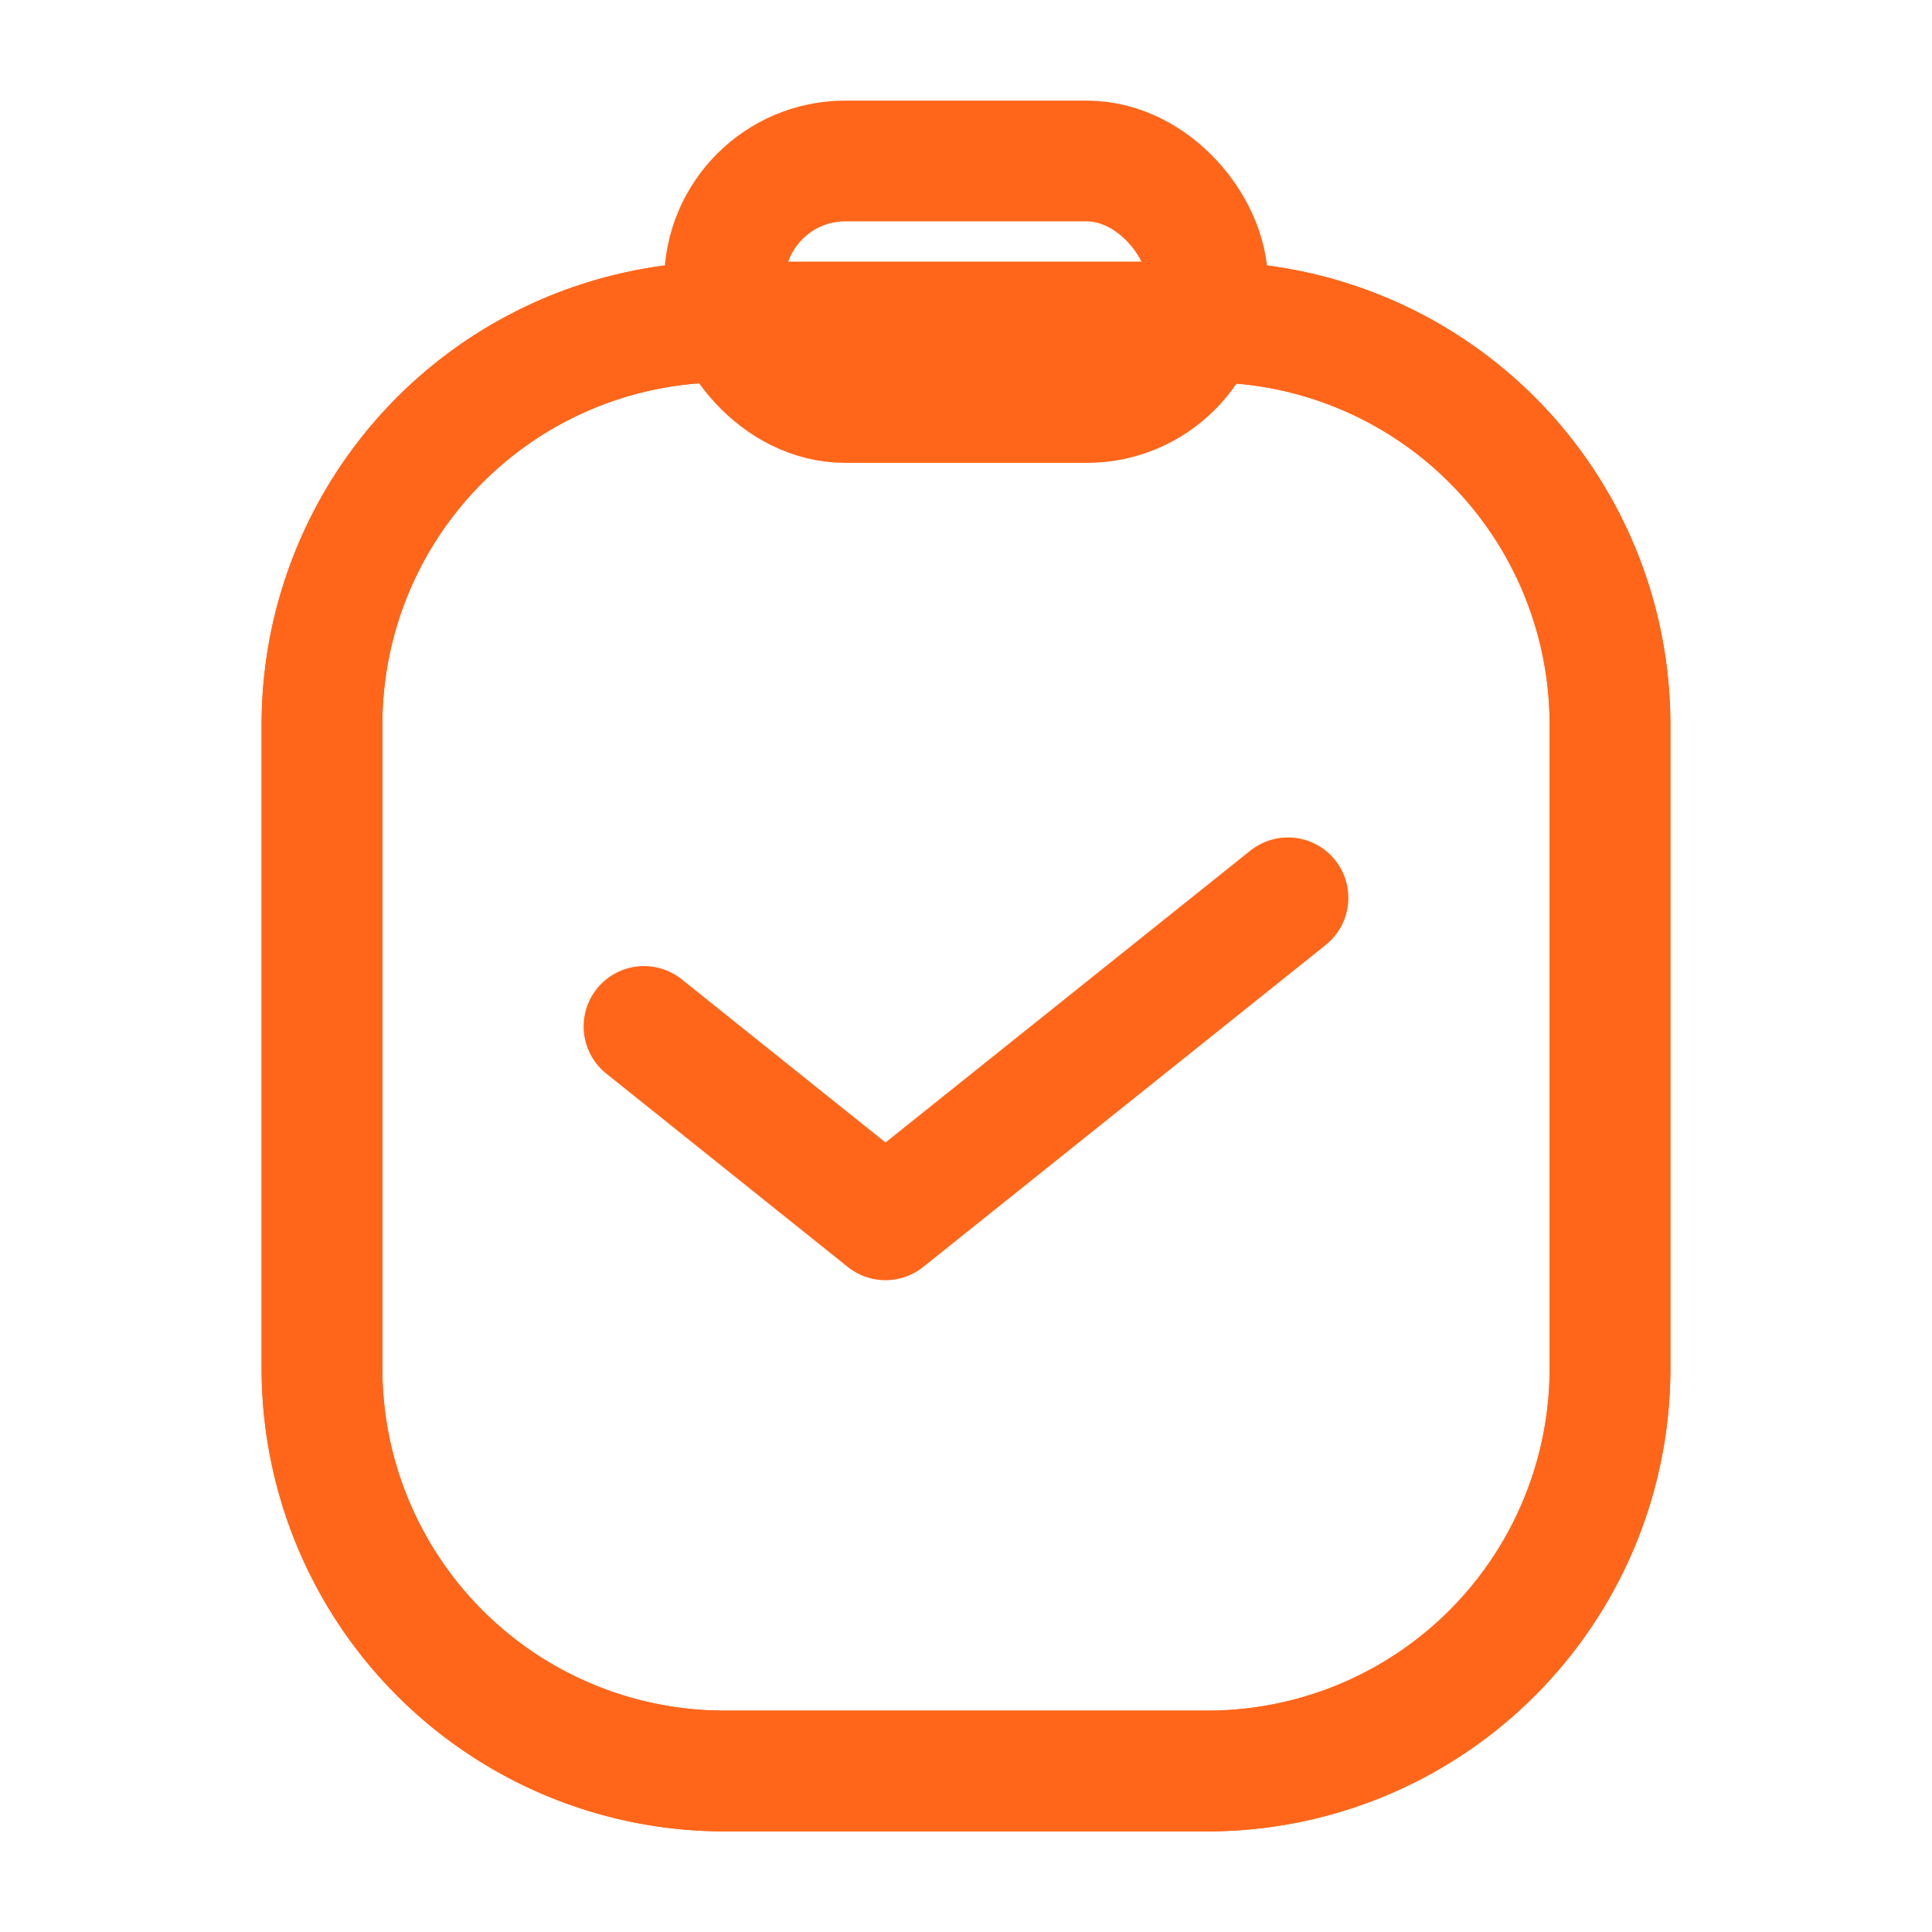
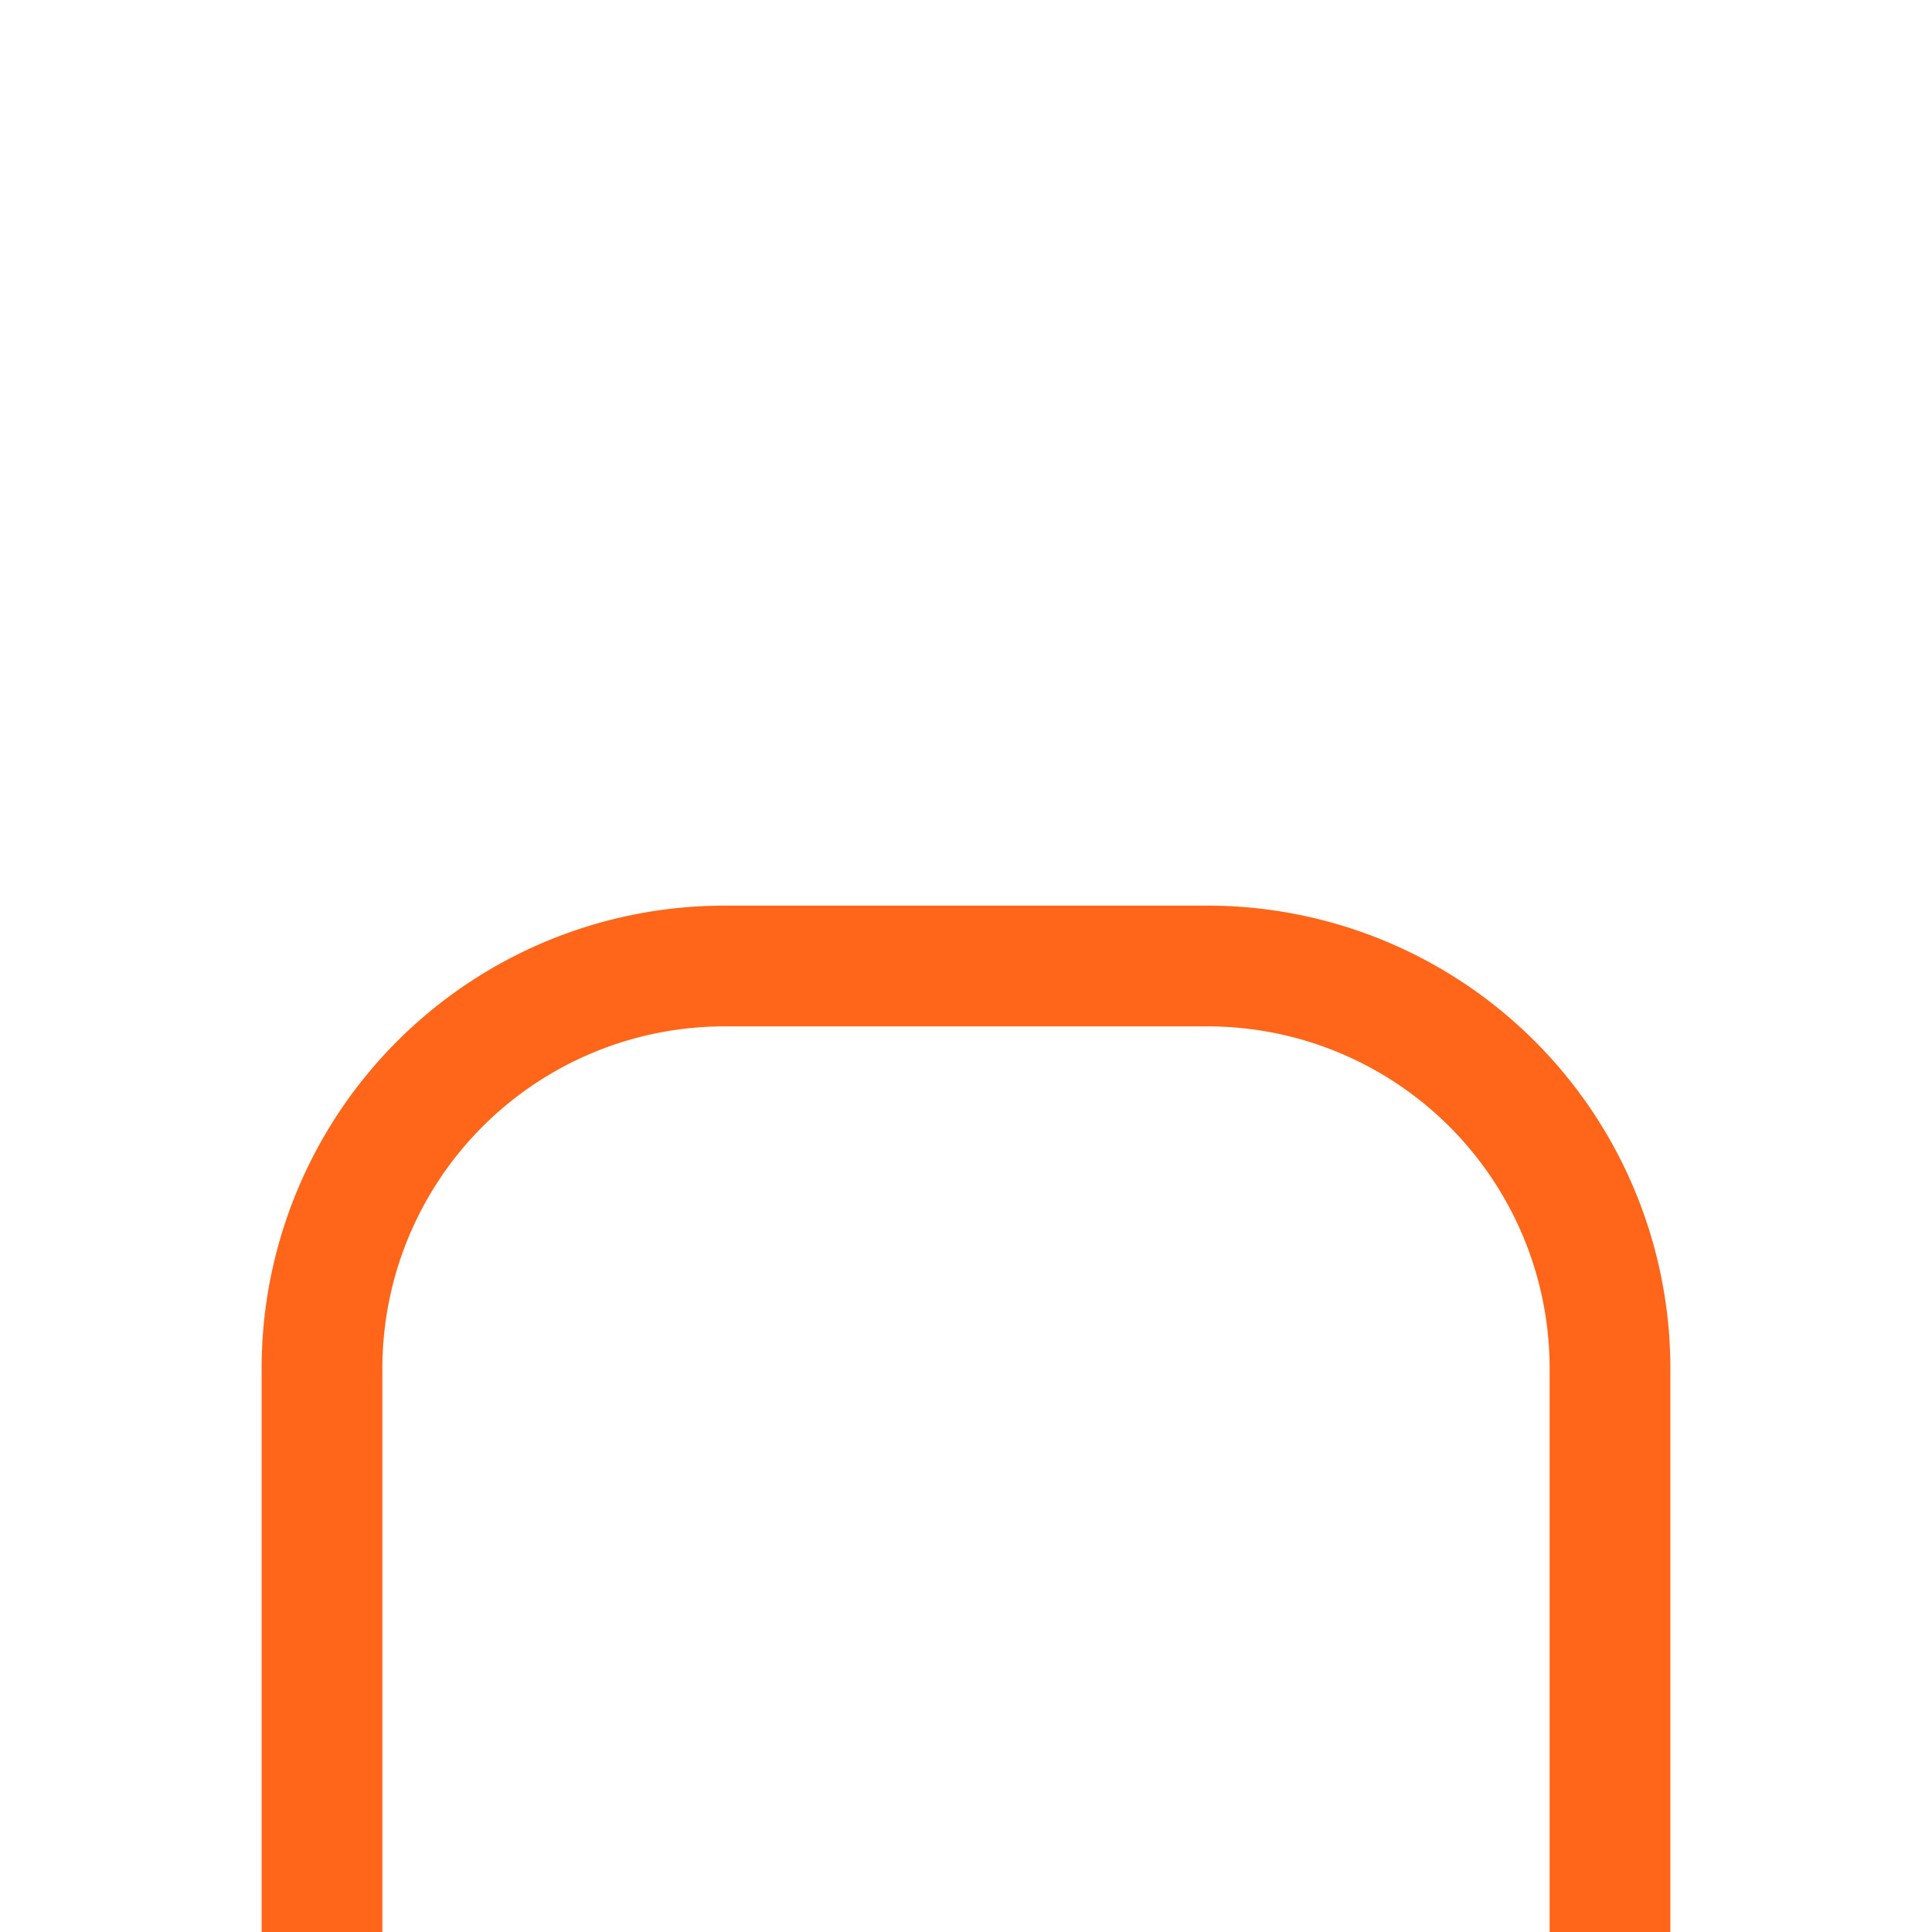
<svg xmlns="http://www.w3.org/2000/svg" width="24" height="24" viewBox="0 0 24 24" fill="none">
-   <path d="M20 17V9a5 5 0 00-5-5H9a5 5 0 00-5 5v8a5 5 0 005 5h6a5 5 0 005-5z" stroke="#FF6619" stroke-width="1.5" />
-   <path d="M9.5 4H9a5 5 0 00-5 5v8a5 5 0 005 5h6a5 5 0 005-5V9a5 5 0 00-5-5h-.563" stroke="#FF6619" stroke-width="1.5" />
-   <rect x="9" y="2" width="6" height="3" rx="1.5" stroke="#FF6619" stroke-width="1.5" />
-   <path d="M8 12.751l3 2.402 5-4" stroke="#FF6619" stroke-width="1.5" stroke-linecap="round" stroke-linejoin="round" />
+   <path d="M20 17a5 5 0 00-5-5H9a5 5 0 00-5 5v8a5 5 0 005 5h6a5 5 0 005-5z" stroke="#FF6619" stroke-width="1.5" />
</svg>